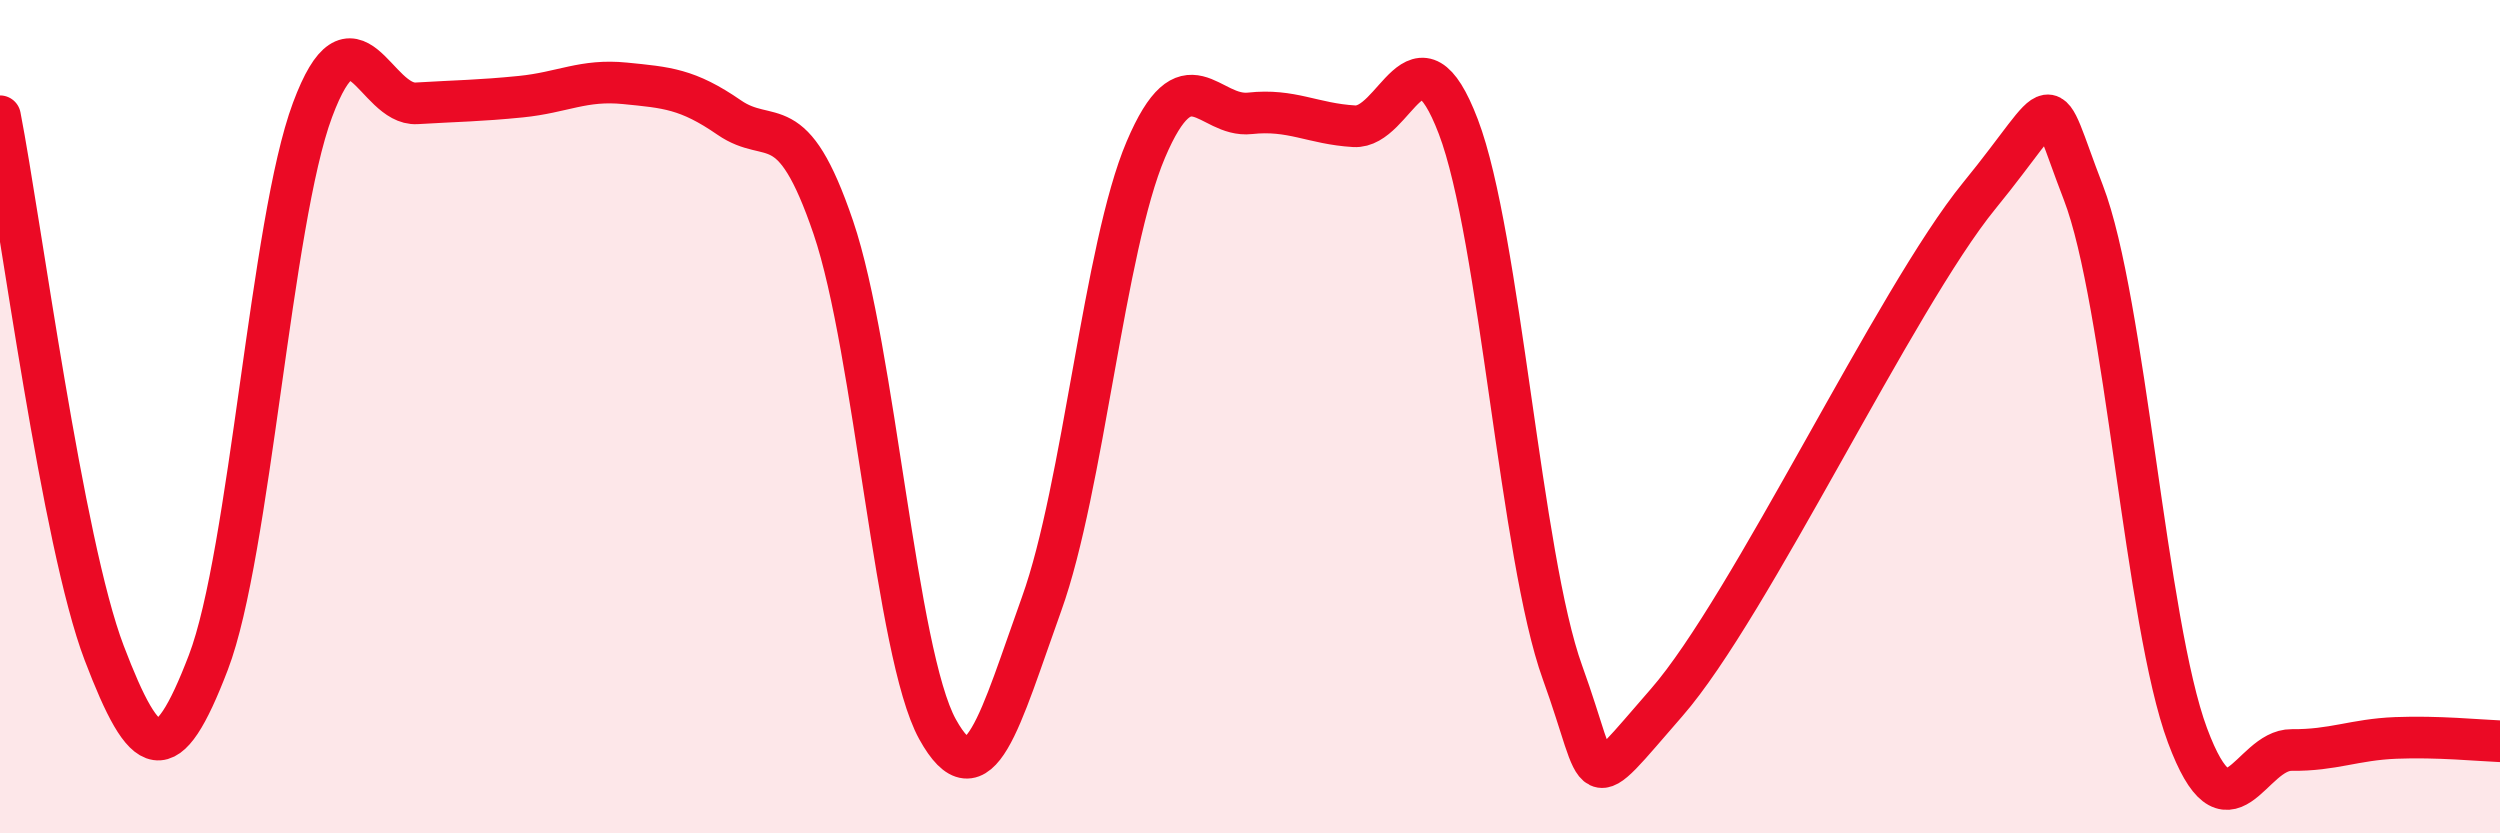
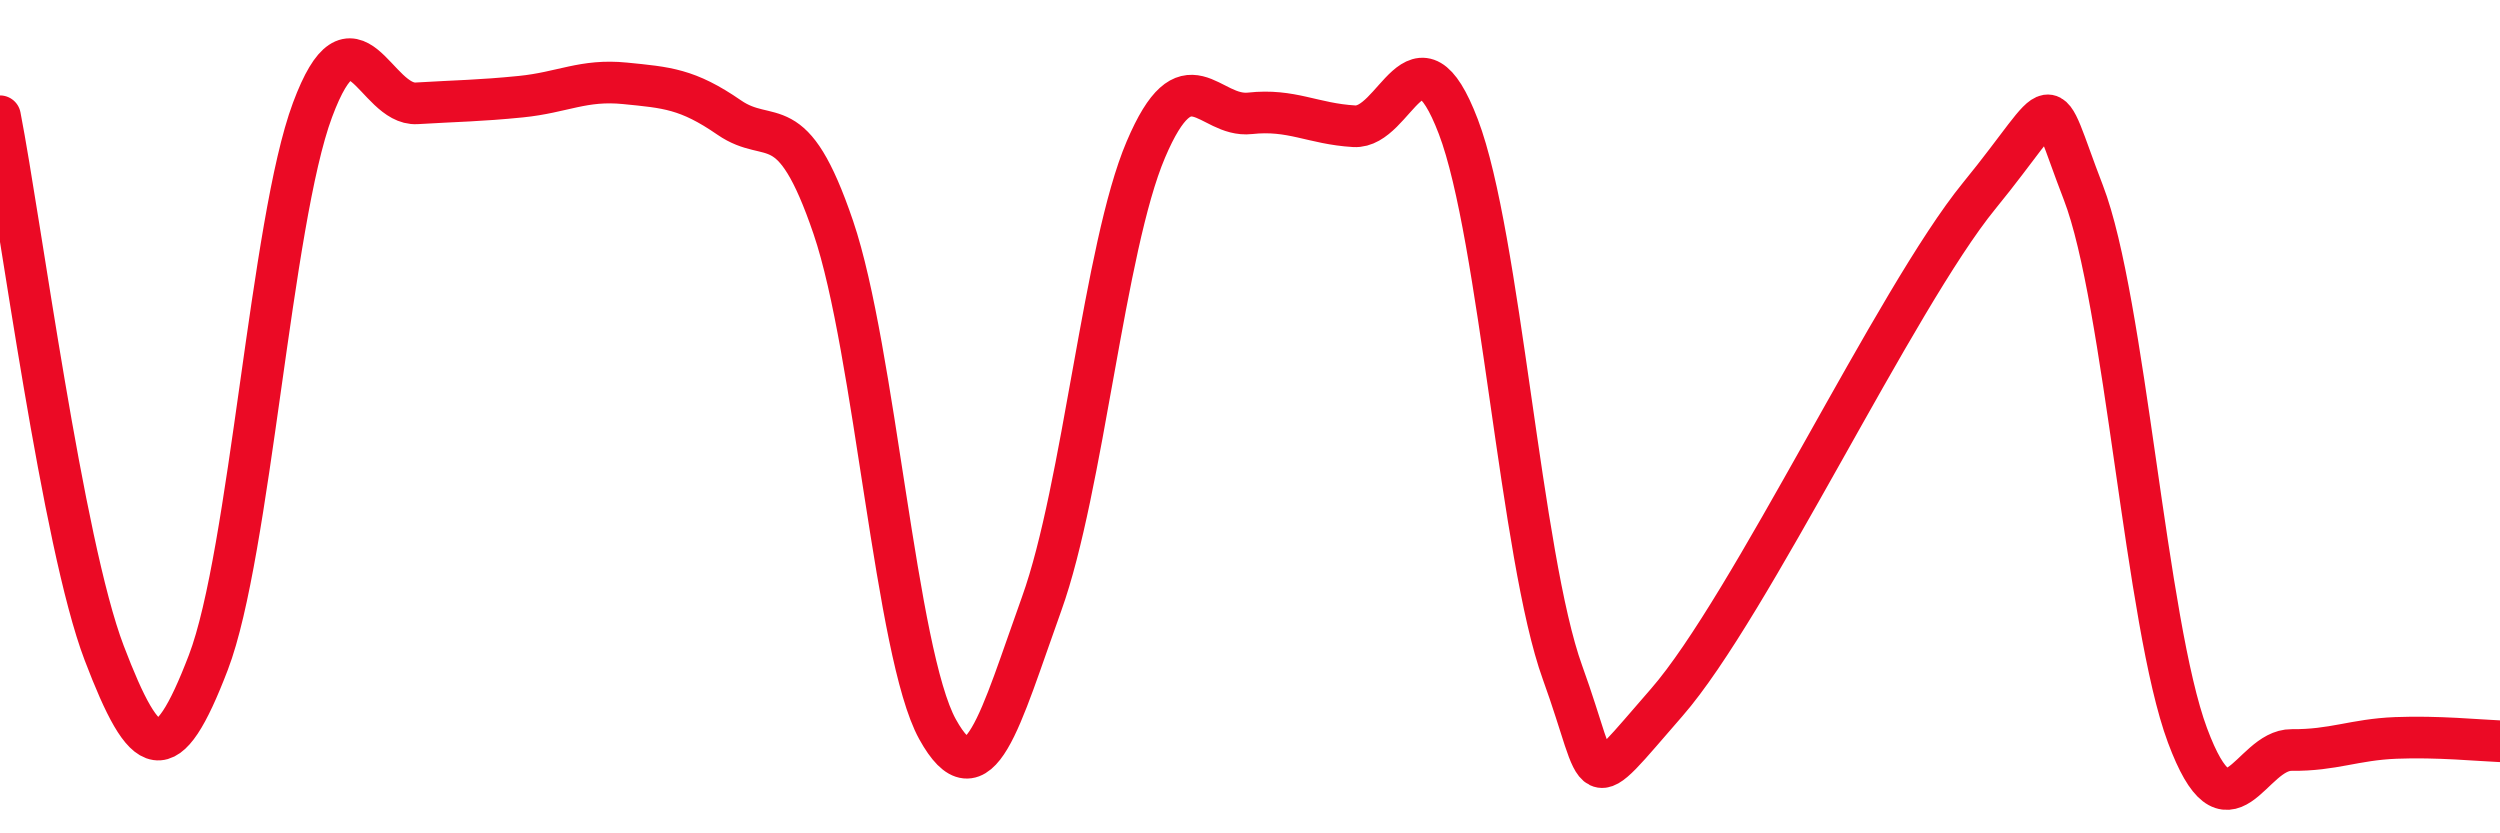
<svg xmlns="http://www.w3.org/2000/svg" width="60" height="20" viewBox="0 0 60 20">
-   <path d="M 0,2.79 C 0.5,5.37 1.5,13.05 2.5,15.67 C 3.5,18.29 4,18.51 5,15.9 C 6,13.29 6.5,5.32 7.5,2.64 C 8.5,-0.04 9,2.54 10,2.48 C 11,2.42 11.5,2.42 12.5,2.32 C 13.5,2.22 14,1.9 15,2 C 16,2.1 16.5,2.13 17.5,2.82 C 18.5,3.51 19,2.52 20,5.46 C 21,8.4 21.5,15.69 22.5,17.5 C 23.5,19.31 24,17.27 25,14.49 C 26,11.71 26.5,5.94 27.5,3.59 C 28.5,1.24 29,2.83 30,2.72 C 31,2.61 31.5,2.97 32.5,3.03 C 33.5,3.09 34,0.42 35,3.04 C 36,5.66 36.5,13.38 37.5,16.14 C 38.5,18.9 38,19.15 40,16.86 C 42,14.57 45.5,7.15 47.5,4.7 C 49.5,2.25 49,2.03 50,4.62 C 51,7.21 51.5,14.97 52.5,17.65 C 53.5,20.33 54,17.99 55,18 C 56,18.01 56.5,17.75 57.5,17.71 C 58.5,17.67 59.5,17.77 60,17.79L60 20L0 20Z" fill="#EB0A25" opacity="0.1" stroke-linecap="round" stroke-linejoin="round" />
  <path d="M 0,2.79 C 0.5,5.37 1.5,13.05 2.5,15.67 C 3.5,18.29 4,18.51 5,15.9 C 6,13.29 6.5,5.32 7.5,2.64 C 8.5,-0.04 9,2.54 10,2.48 C 11,2.42 11.5,2.42 12.5,2.32 C 13.5,2.22 14,1.9 15,2 C 16,2.1 16.5,2.13 17.5,2.82 C 18.5,3.51 19,2.52 20,5.46 C 21,8.4 21.5,15.69 22.5,17.5 C 23.5,19.31 24,17.27 25,14.49 C 26,11.71 26.5,5.94 27.5,3.59 C 28.5,1.24 29,2.83 30,2.72 C 31,2.61 31.5,2.97 32.5,3.03 C 33.5,3.09 34,0.42 35,3.04 C 36,5.66 36.5,13.38 37.5,16.14 C 38.5,18.9 38,19.15 40,16.86 C 42,14.57 45.5,7.15 47.5,4.7 C 49.5,2.25 49,2.03 50,4.62 C 51,7.21 51.5,14.97 52.5,17.65 C 53.5,20.33 54,17.99 55,18 C 56,18.01 56.5,17.75 57.5,17.71 C 58.5,17.67 59.5,17.77 60,17.79" stroke="#EB0A25" stroke-width="1" fill="none" stroke-linecap="round" stroke-linejoin="round" />
</svg>